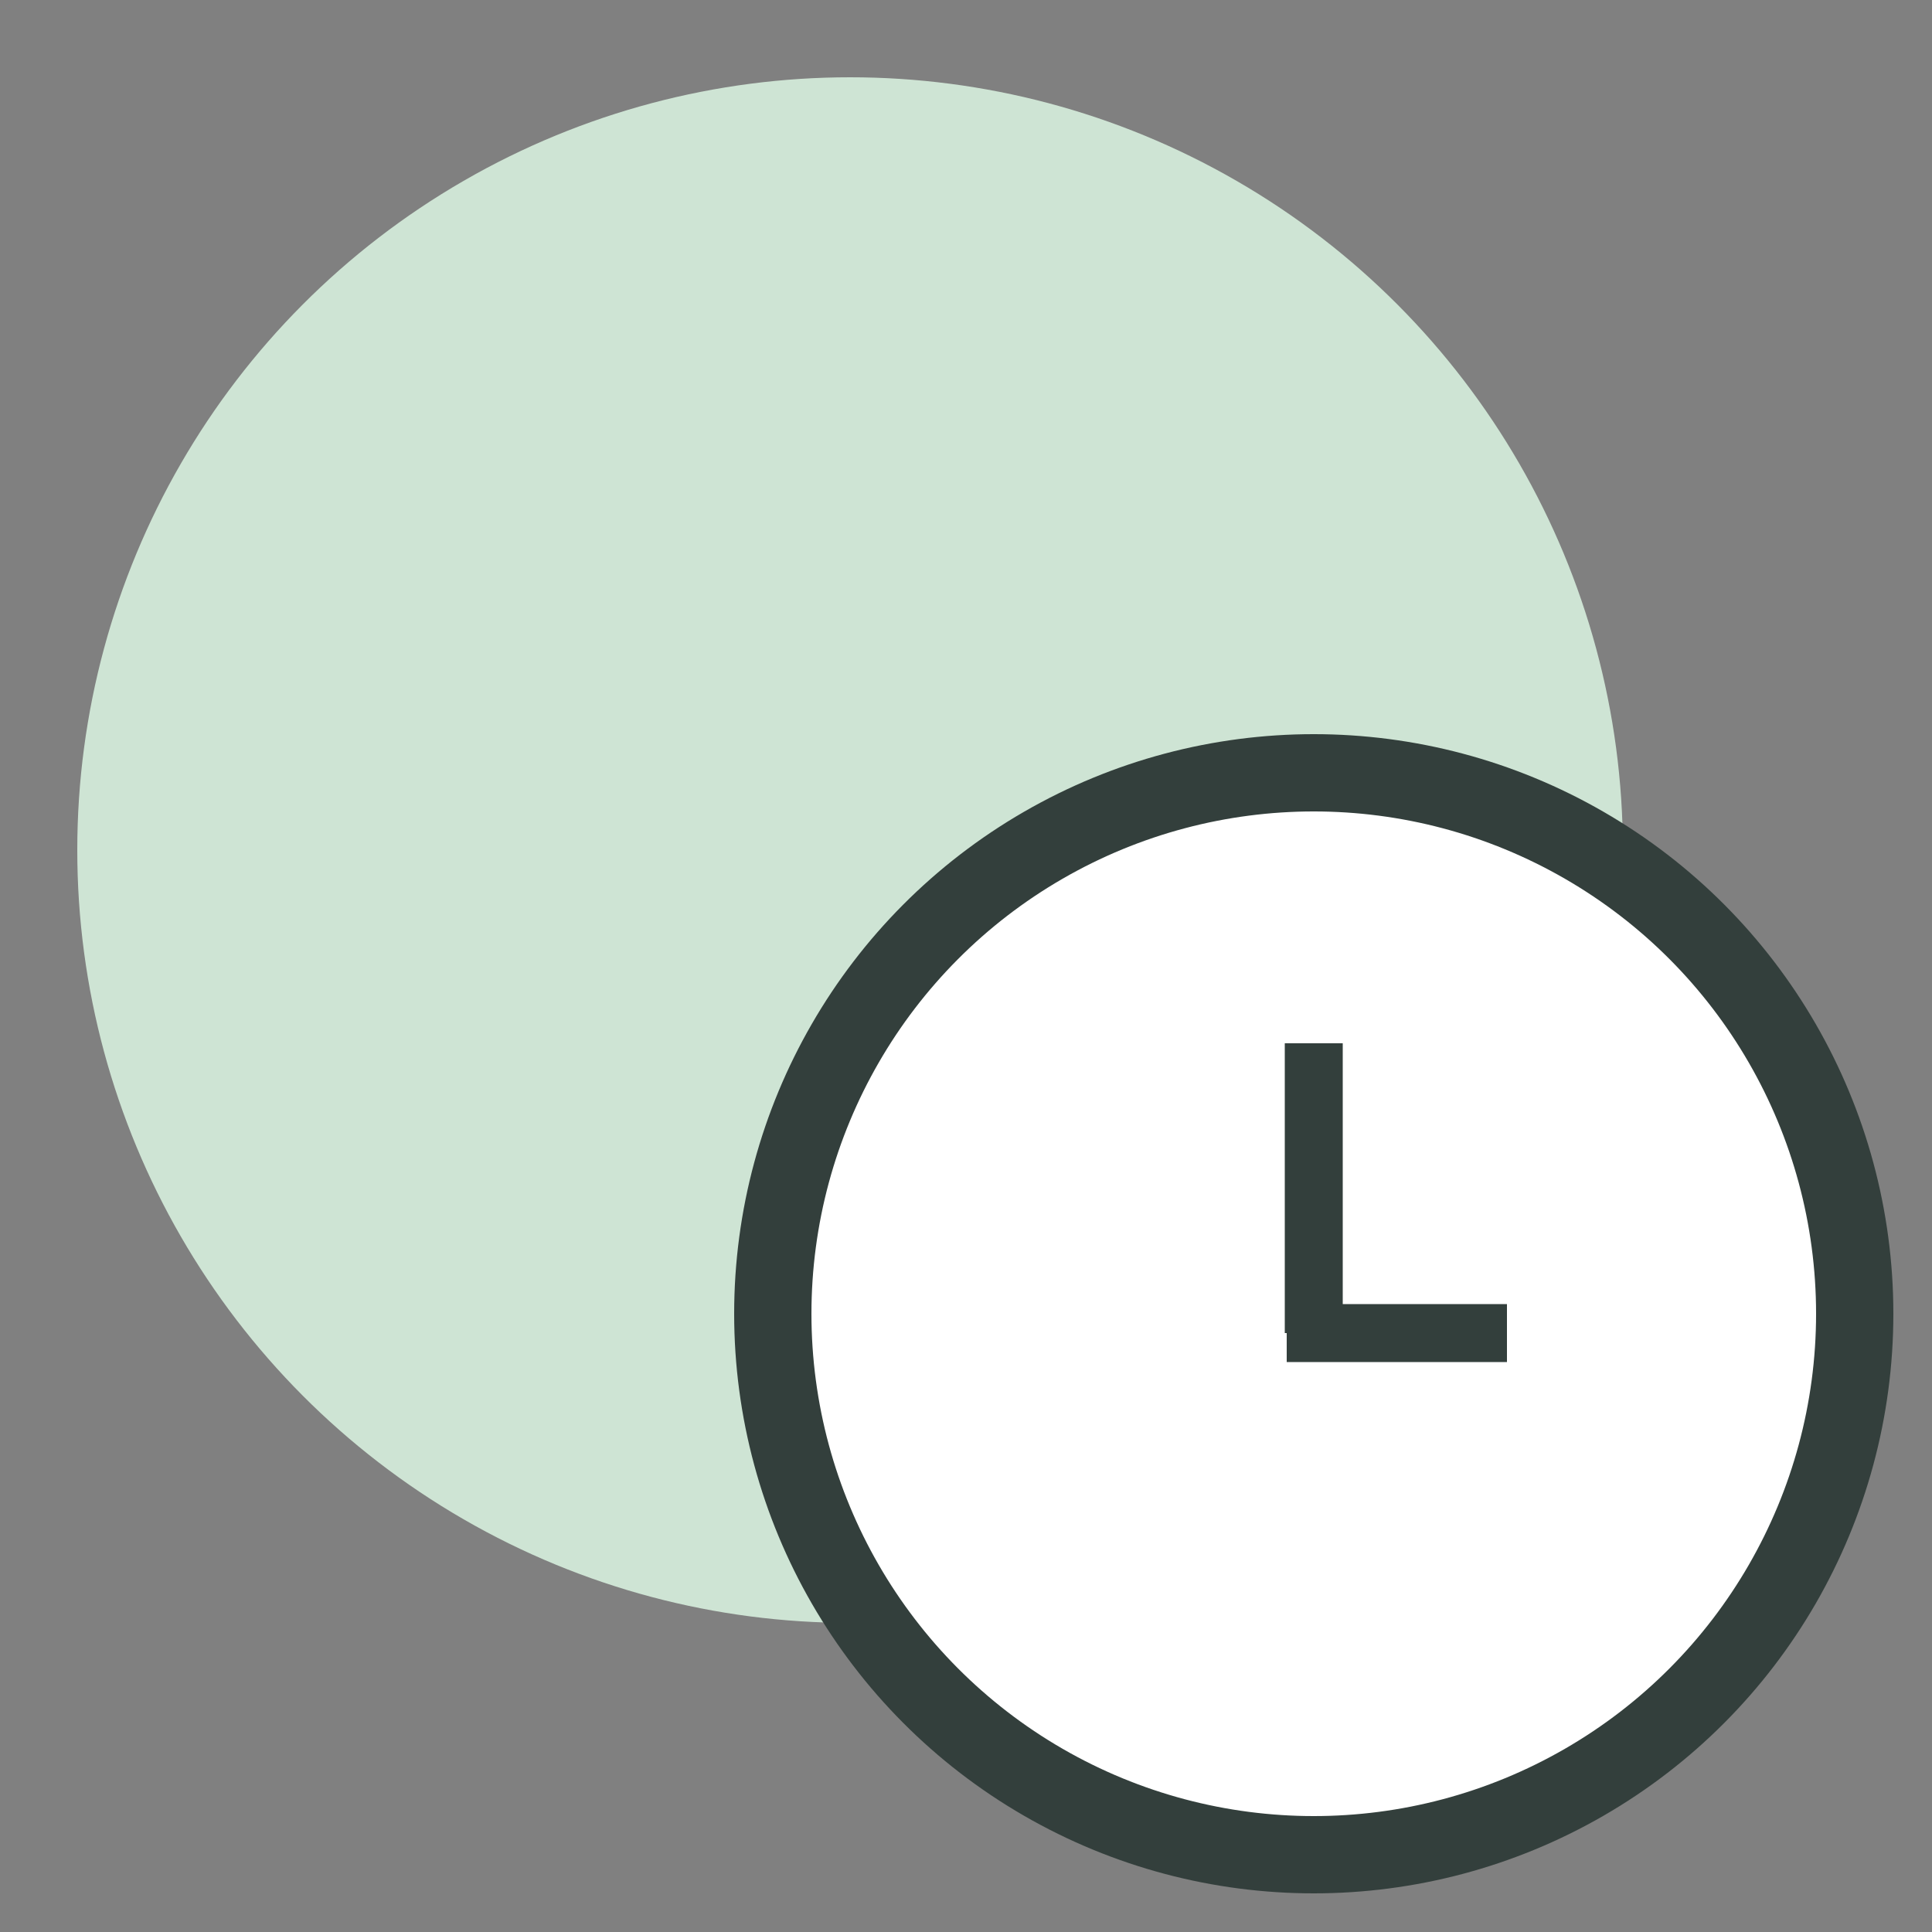
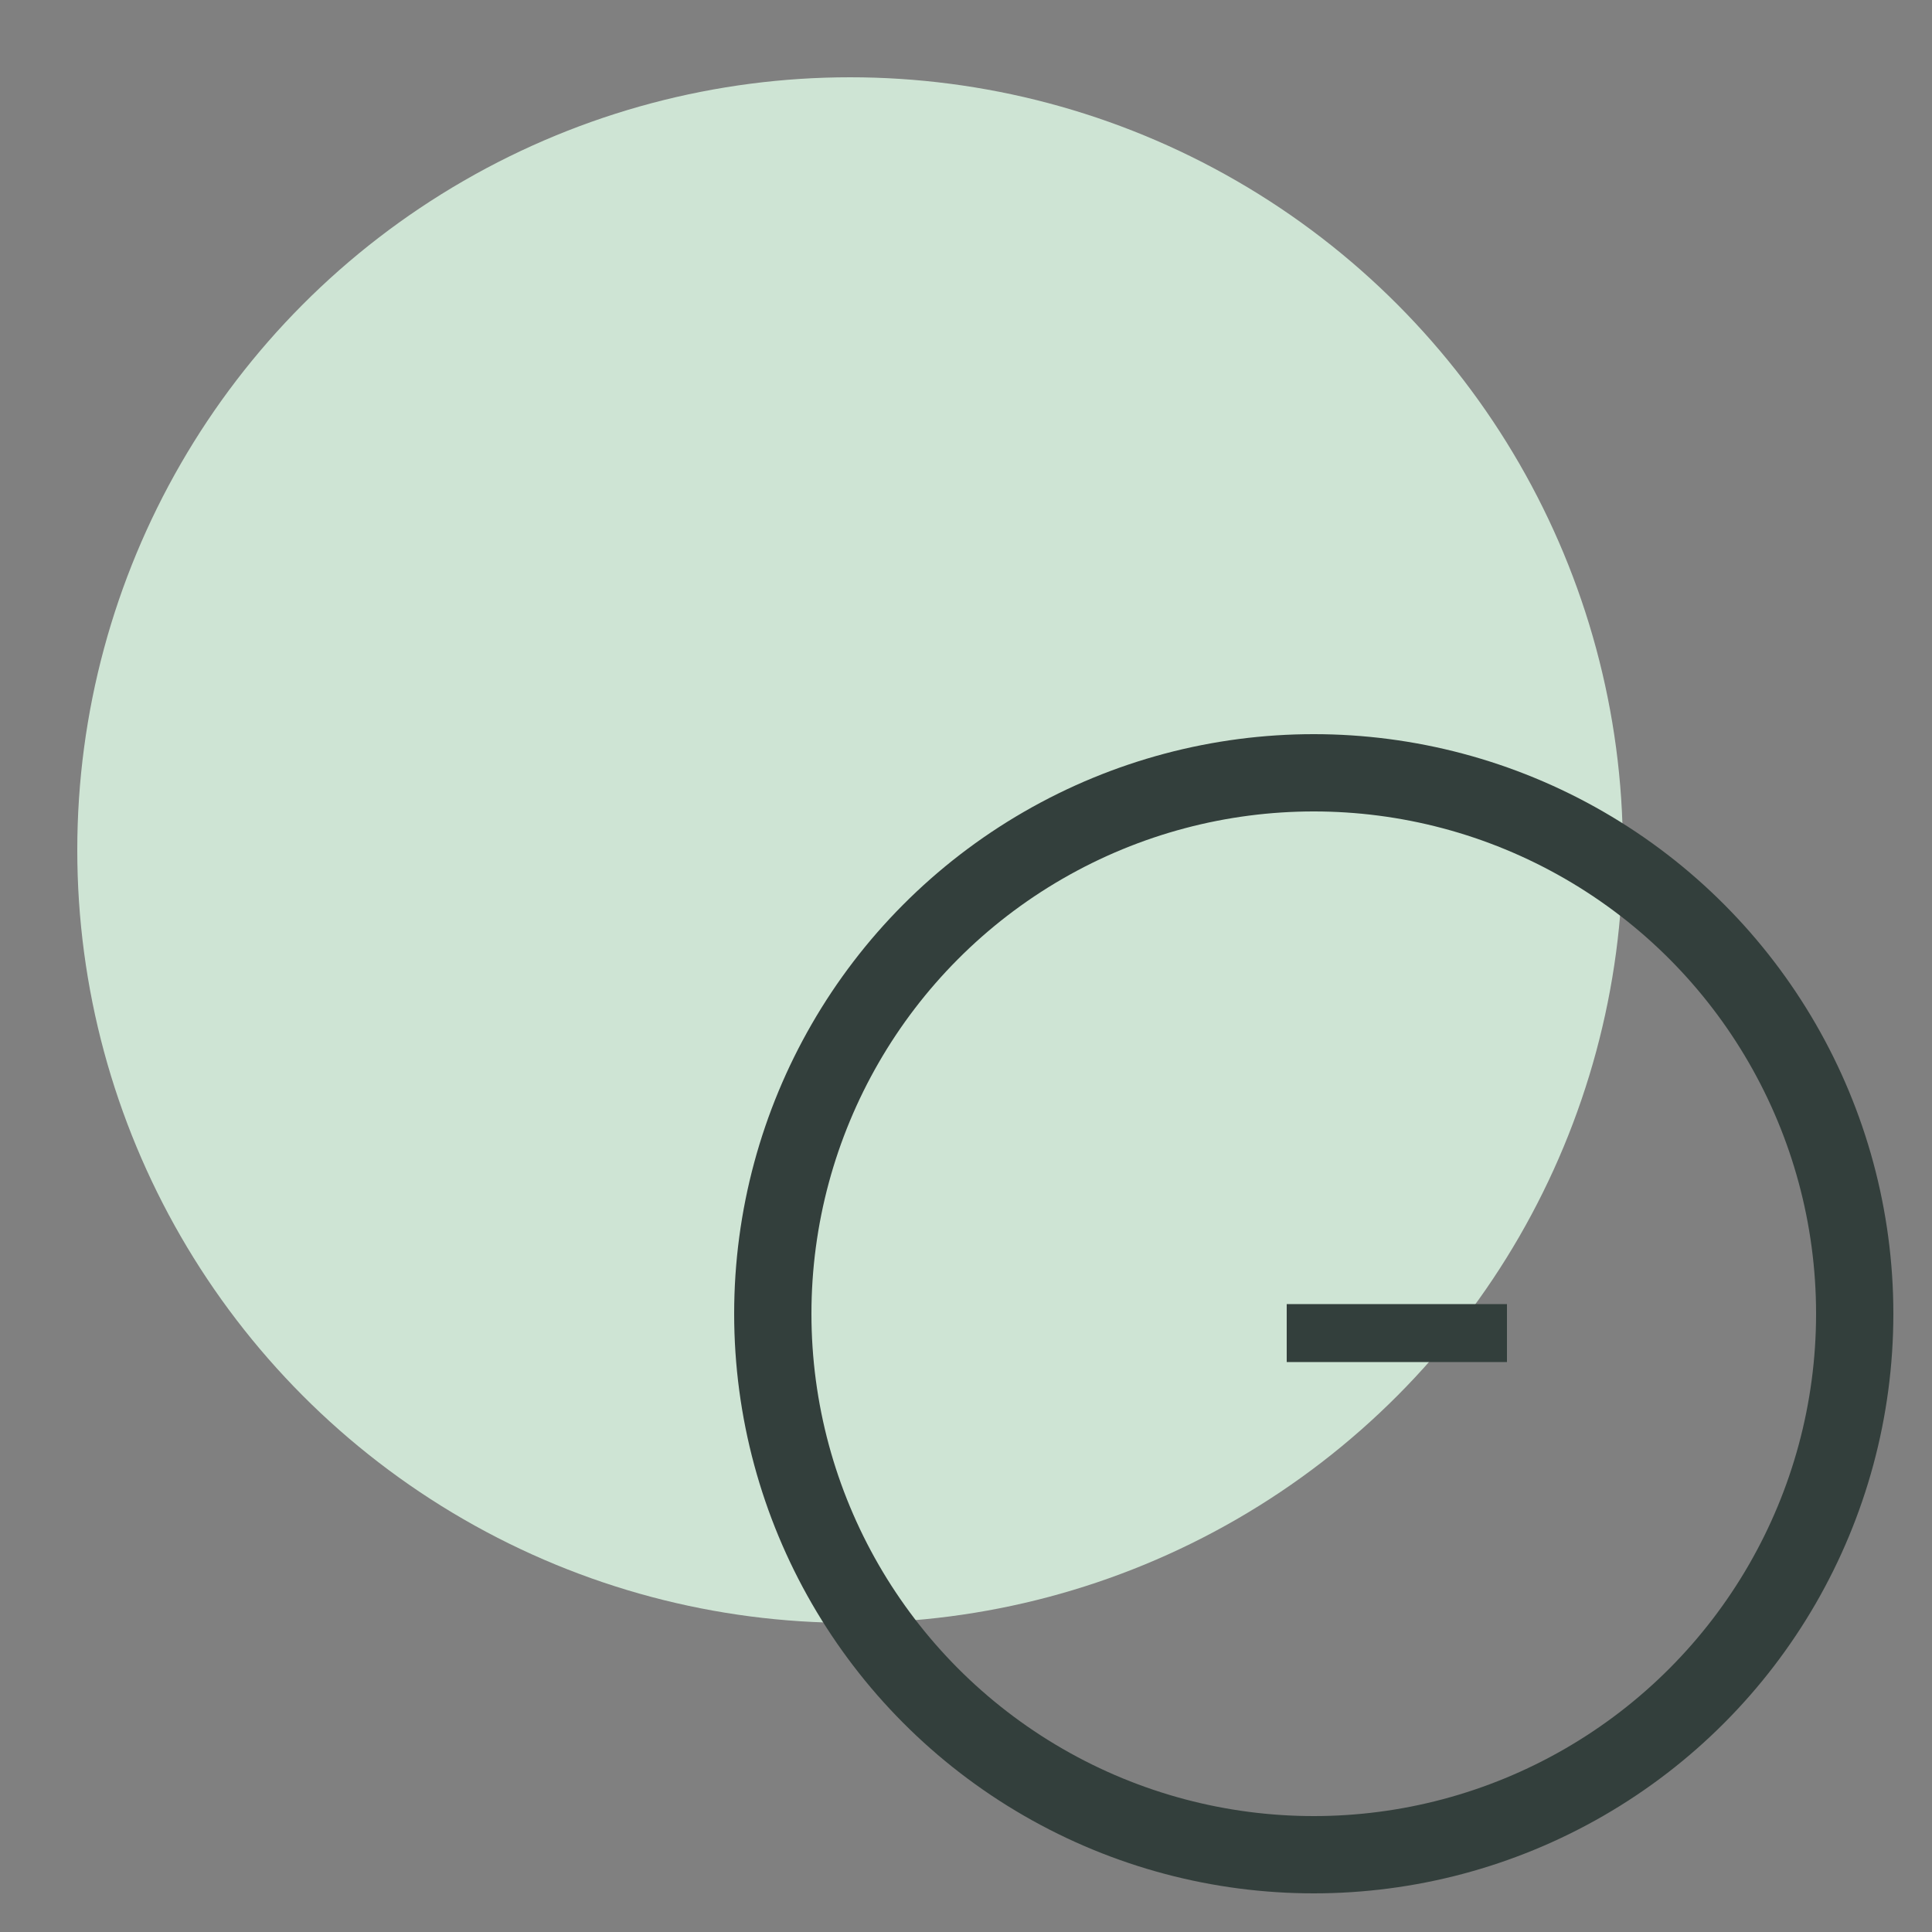
<svg xmlns="http://www.w3.org/2000/svg" width="50" height="50" viewBox="0 0 50 50">
  <rect x="0" y="0" width="50" height="50" fill="#808080" stroke="none" />
  <circle class="uk-preserve" cx="22" cy="22" r="20" fill="#CEE4D4" />
-   <circle class="uk-preserve" cx="34" cy="34" r="14" fill="#fff" />
  <circle cx="34" cy="34" r="14" fill="none" stroke="#333F3C" stroke-miterlimit="10" stroke-width="2" />
-   <line x1="34" y1="27" x2="34" y2="34.5" fill="none" stroke="#333F3C" stroke-miterlimit="10" stroke-width="1.5" />
  <line x1="33.3" y1="34.5" x2="39" y2="34.5" fill="none" stroke="#333F3C" stroke-miterlimit="10" stroke-width="1.5" />
</svg>